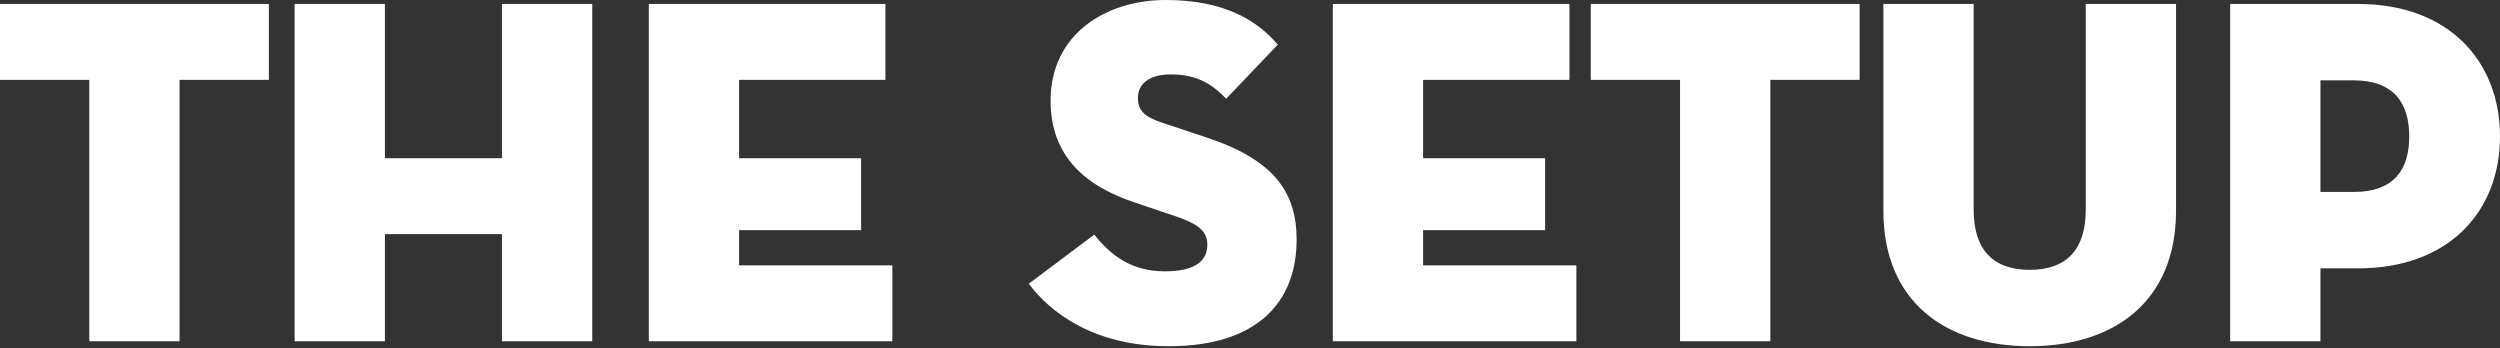
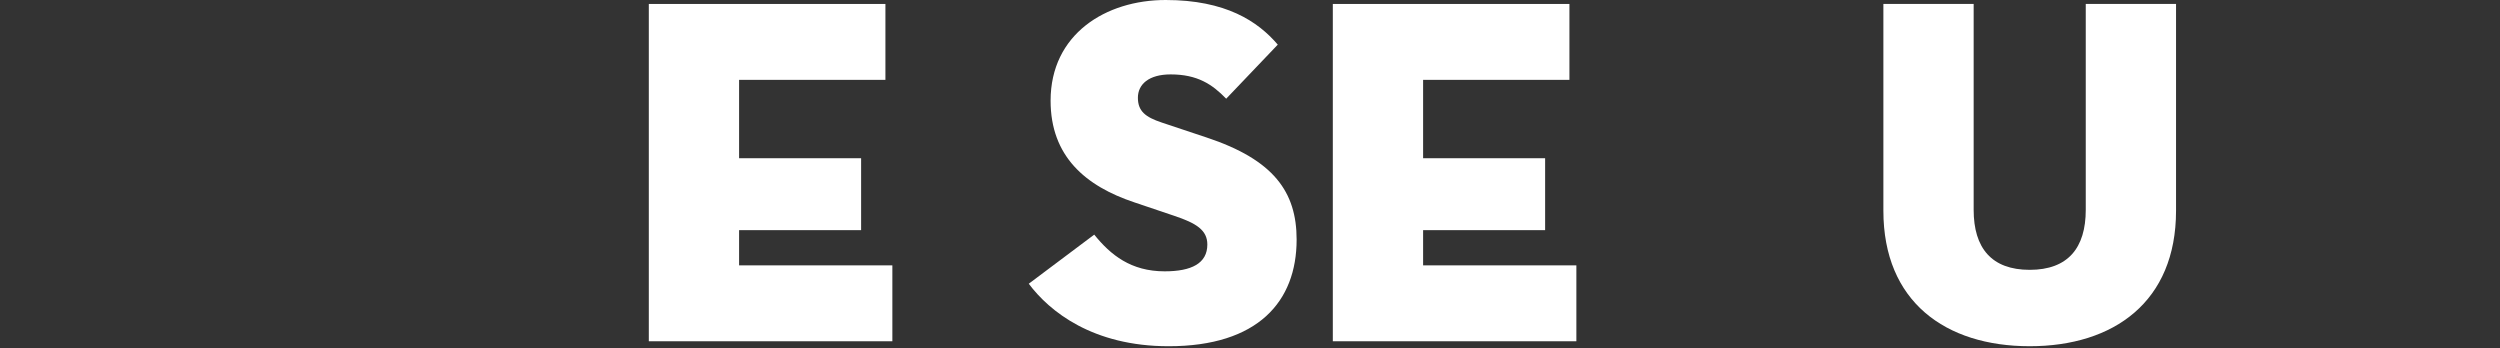
<svg xmlns="http://www.w3.org/2000/svg" width="366" height="51" viewBox="0 0 366 51" fill="none">
  <rect x="0" y="0" width="366" height="51" fill="#333333" stroke="none" />
-   <path d="M13.071 11.691H0V0.58H39.359V11.691H26.288V49.961H13.071V11.691Z" fill="white" />
-   <path d="M73.487 0.58H86.704V49.961H73.487V34.275H56.349V49.961H43.133V0.58H56.349V23.165H73.487V0.58Z" fill="white" />
  <path d="M94.986 0.58H129.626V11.691H108.203V23.165H126.067V33.694H108.203V38.85H130.642V49.961H94.986V0.58Z" fill="white" />
  <path d="M150.611 41.538L160.197 34.349C162.593 37.326 165.571 39.723 170.509 39.723C174.43 39.723 176.754 38.561 176.754 35.801C176.754 33.695 175.157 32.679 171.889 31.589L166.079 29.629C158.89 27.232 153.807 22.875 153.807 14.742C153.807 5.011 161.867 0 170.654 0C179.441 0 184.161 3.123 187.066 6.536L179.514 14.451C177.48 12.345 175.302 10.893 171.38 10.893C168.185 10.893 166.588 12.345 166.588 14.306C166.588 16.267 167.677 17.138 170.073 17.937L176.609 20.116C186.485 23.383 189.826 28.104 189.826 35.075C189.826 44.152 184.161 50.688 171.09 50.688C159.979 50.688 153.661 45.605 150.611 41.538Z" fill="white" />
  <path d="M195.125 0.58H229.764V11.691H208.342V23.165H226.206V33.694H208.342V38.85H230.781V49.961H195.125V0.58Z" fill="white" />
-   <path d="M245.959 11.691H232.888V0.58H272.247V11.691H259.176V49.961H245.959V11.691Z" fill="white" />
  <path d="M275.727 30.862V0.58H288.943V30.717C288.943 36.309 291.558 39.504 297.149 39.504C302.741 39.504 305.355 36.309 305.355 30.717V0.58H318.572V30.862C318.572 44.151 309.494 50.687 297.149 50.687C284.804 50.687 275.727 44.151 275.727 30.862Z" fill="white" />
-   <path d="M339.712 49.961H326.495V0.58H345.231C358.52 0.58 366 9.004 366 19.969C366 30.935 358.52 39.286 345.231 39.286H339.712V49.961ZM344.577 28.103C350.532 28.103 352.711 24.762 352.711 19.969C352.711 15.177 350.532 11.763 344.577 11.763H339.712V28.103H344.577Z" fill="white" />
</svg>